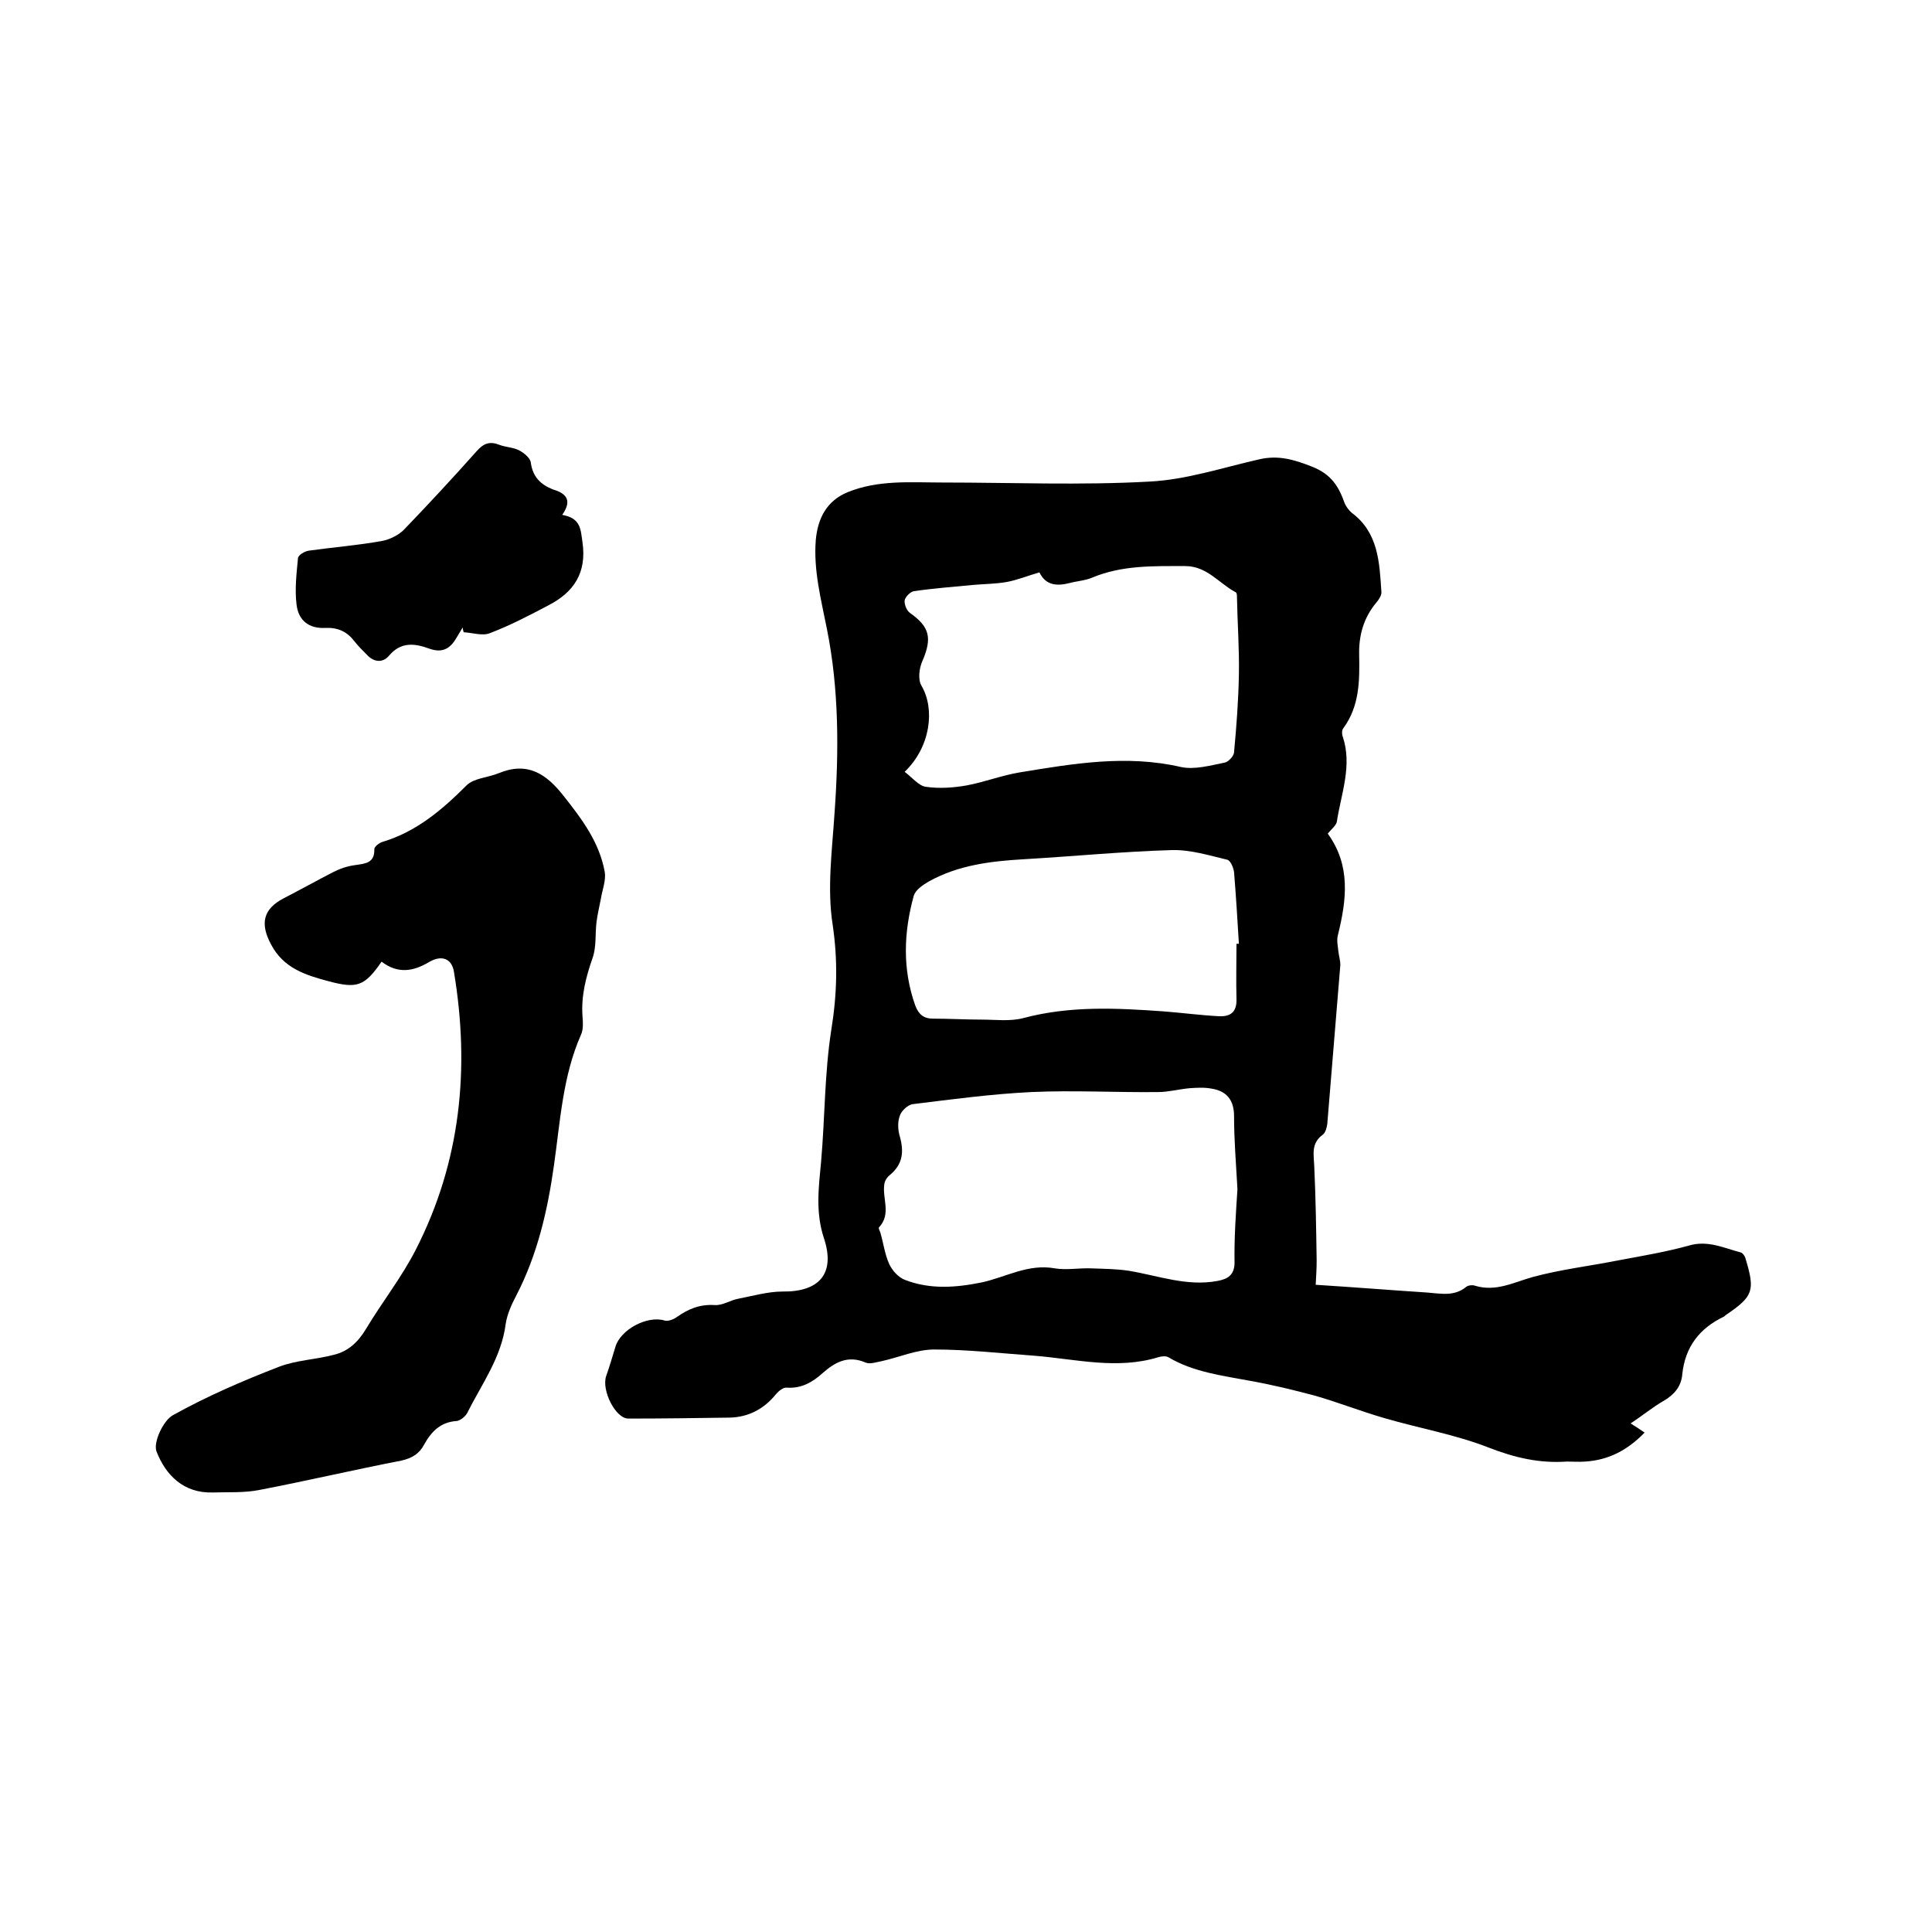
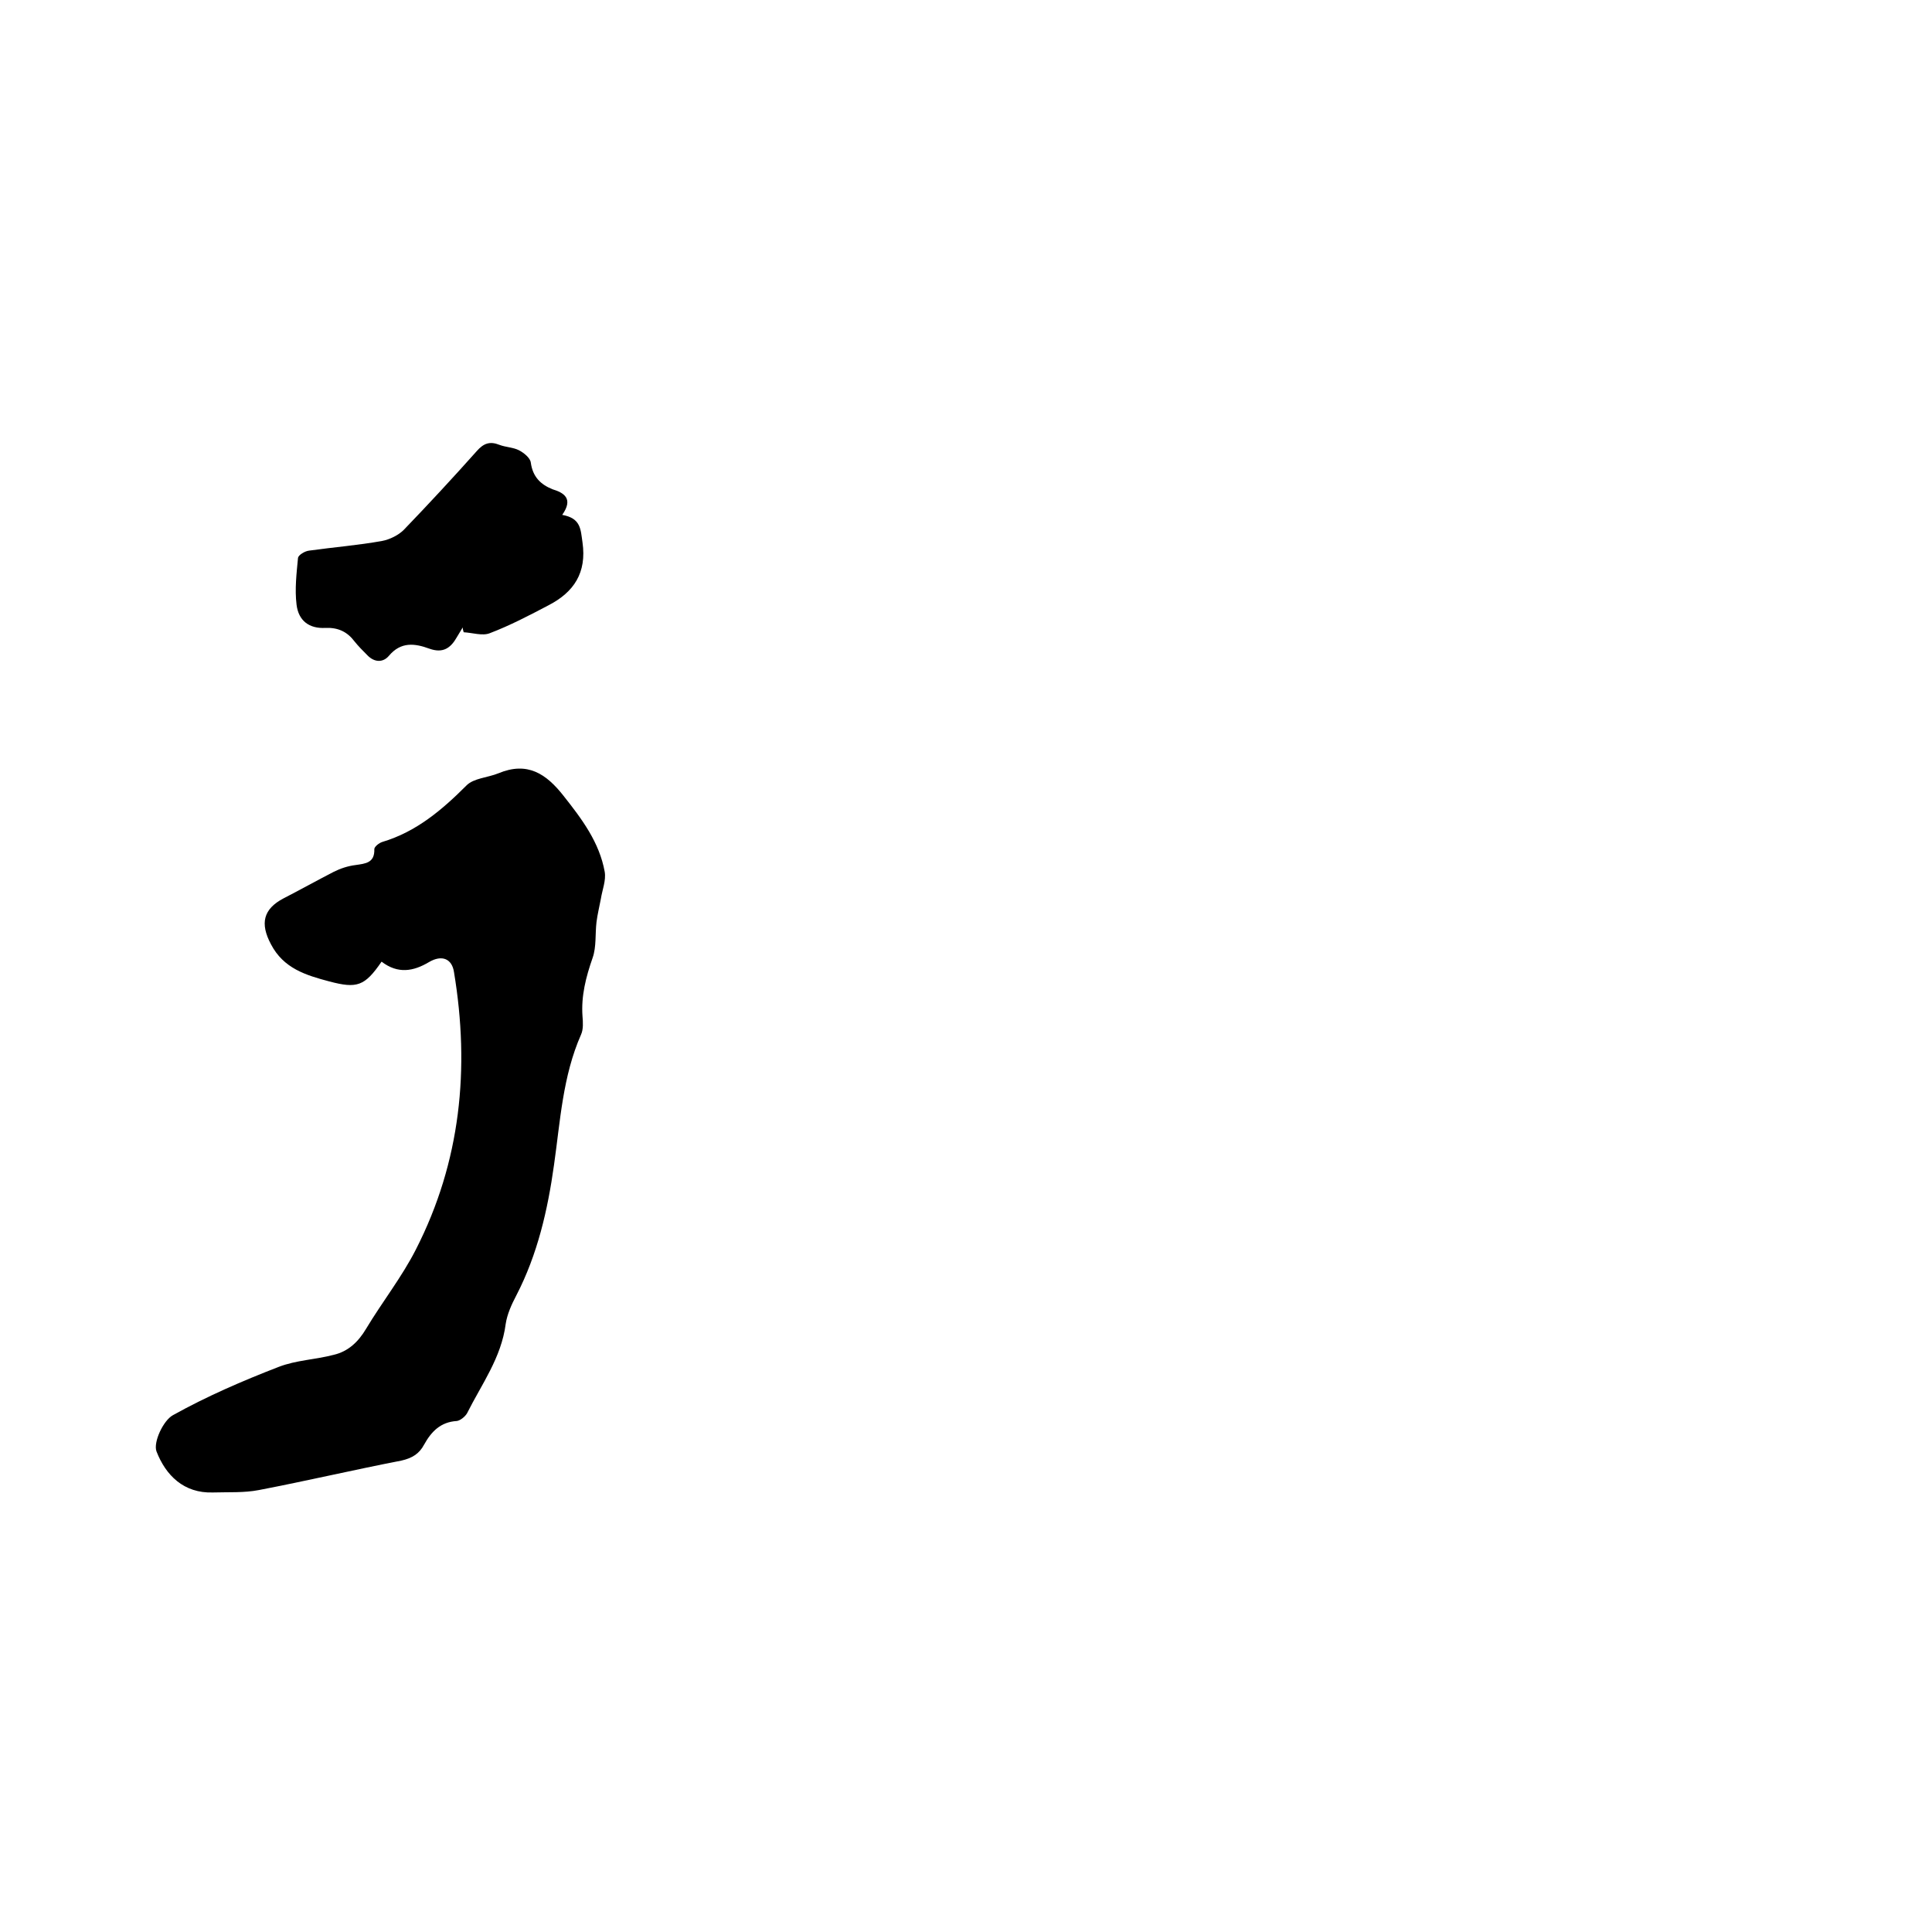
<svg xmlns="http://www.w3.org/2000/svg" enable-background="new 0 0 400 400" viewBox="0 0 400 400">
-   <path d="m274.9 172.6c4.8 6.6 3.9 13.7 2.1 21-.3 1.1 0 2.3.1 3.4.1.9.4 1.8.4 2.8-.9 11-1.8 21.9-2.7 32.9-.1.8-.4 1.8-.9 2.2-2.5 1.8-1.9 4.1-1.8 6.5.3 6.5.4 13.1.5 19.6 0 1.6-.1 3.1-.2 5 7.9.5 15.4 1.1 23 1.6 2.8.2 5.7.9 8.2-1.2.4-.3 1.3-.4 1.8-.2 4.3 1.3 8-.7 11.9-1.8 5.9-1.6 12-2.3 18-3.5 4.8-.9 9.6-1.7 14.3-3 4-1.2 7.3.5 10.8 1.4.4.1.9.8 1 1.3 2 6.6 1.6 7.8-4 11.6-.2.1-.3.3-.5.4-5 2.4-8 6.2-8.6 11.9-.2 2.5-1.6 4.2-3.8 5.5-2.3 1.3-4.3 3-6.9 4.7 1.1.7 1.9 1.2 2.9 1.9-3.6 3.7-7.5 5.7-12.3 6-1.3.1-2.5 0-3.8 0-5.7.4-10.8-.8-16.2-2.9-6.9-2.7-14.4-4-21.6-6.1-4.8-1.4-9.4-3.2-14.2-4.6-4.5-1.2-9-2.3-13.5-3.1-5.8-1.1-11.8-1.8-17-4.9-.5-.3-1.5-.2-2.1 0-8.5 2.6-17 .4-25.5-.3-7-.5-13.9-1.3-20.9-1.3-3.6 0-7.2 1.6-10.8 2.4-1.1.2-2.5.7-3.4.3-3.7-1.6-6.4 0-8.9 2.2-2.1 1.9-4.4 3.2-7.4 3-.7-.1-1.7.7-2.2 1.3-2.5 3.1-5.7 4.8-9.6 4.9-7 .1-14 .2-21 .2-2.7 0-5.6-5.9-4.6-8.8.7-2 1.3-4 1.9-6 1-3.6 6.6-6.6 10.2-5.5.7.2 1.8-.2 2.5-.7 2.4-1.7 4.8-2.7 7.9-2.5 1.6.1 3.2-1 4.8-1.3 3.1-.6 6.2-1.5 9.2-1.5 7.6.1 11-3.7 8.6-11-1.8-5.4-1.1-10.6-.6-15.9.8-9.1.7-18.2 2.1-27.2 1.2-7.4 1.4-14.3.3-21.8-1.2-7.6-.1-15.6.4-23.4.9-12.7.9-25.5-1.6-37.9-1.2-6.1-2.8-12.1-2.3-18.4.4-4.4 2.2-8.1 6.6-9.9 6.4-2.6 13.1-2 19.7-2 14.3 0 28.6.6 42.9-.2 7.6-.4 15.1-2.9 22.6-4.6 3.9-.9 7.1 0 10.9 1.5 4.1 1.6 5.6 4.2 6.8 7.6.3.7.9 1.5 1.5 2 5.5 4.1 5.7 10.3 6.1 16.3.1.7-.5 1.6-1 2.2-2.7 3.2-3.7 6.9-3.6 10.9.1 5.3.1 10.6-3.3 15.2-.3.4-.3 1.2-.1 1.7 2 6-.3 11.7-1.2 17.5-.1.9-1.2 1.7-1.9 2.6zm-18.7 73.6c-.3-5.4-.7-10.2-.7-15.1 0-3.3-1.5-5.2-4.6-5.7-1.5-.3-3.1-.2-4.6-.1-2.2.2-4.4.8-6.5.8-8.8.1-17.5-.4-26.3 0-8.2.4-16.4 1.5-24.5 2.5-1 .1-2.4 1.4-2.7 2.4-.5 1.3-.4 3 0 4.3.9 3.2.6 5.8-2.1 8-.5.4-1 1.1-1.1 1.8-.5 3 1.5 6.2-1.1 9-.2.2.2.8.3 1.2.6 2.1.9 4.4 1.8 6.4.6 1.3 1.9 2.8 3.3 3.3 5.2 2 10.5 1.6 15.9.5 5-1.1 9.6-3.9 15.1-2.9 2.4.4 5-.1 7.5 0 2.6.1 5.2.1 7.8.5 6.1 1 12 3.3 18.4 2.1 2.1-.4 3.4-1.2 3.5-3.6-.1-5.4.3-10.7.6-15.4zm-68.9-86.4c1.6 1.2 2.9 2.9 4.4 3.1 2.8.4 5.7.2 8.5-.3 3.7-.7 7.3-2.1 11-2.7 11-1.8 22-3.7 33.3-1.1 2.8.6 6-.3 9-.9.8-.1 2-1.4 2-2.2.5-5.3.9-10.7 1-16s-.3-10.7-.4-16c0-.4 0-1-.3-1.1-3.4-1.8-5.9-5.4-10.4-5.4-6.6 0-13.1-.2-19.3 2.4-1.4.6-3.1.7-4.6 1.1-2.7.7-5 .5-6.3-2.2-2.4.7-4.6 1.6-6.8 2-2.3.4-4.6.4-6.9.6-4.1.4-8.2.7-12.3 1.3-.7.1-1.8 1.2-1.9 1.9-.1.8.4 2.1 1.1 2.6 4.1 2.9 4.6 5.2 2.6 9.9-.7 1.5-1 3.9-.2 5.2 2.8 4.8 1.9 12.6-3.5 17.8zm68.7 35.6h.5c-.3-5-.6-9.9-1-14.8-.1-.9-.7-2.4-1.4-2.6-3.8-.9-7.6-2.1-11.5-2-10.2.3-20.4 1.3-30.7 1.9-6.8.4-13.5 1.2-19.6 4.6-1.2.7-2.7 1.7-3.1 2.9-2.1 7.6-2.4 15.2.3 22.8.7 1.8 1.7 2.7 3.7 2.7 3.4 0 6.8.2 10.1.2 2.8 0 5.8.4 8.5-.3 9.7-2.6 19.4-2.1 29.2-1.4 3.8.3 7.6.8 11.4 1 2.3.1 3.7-.8 3.6-3.6-.1-3.7 0-7.6 0-11.4z" />
  <path d="m79 199.1c-3.5 5.1-5.1 5.6-10.8 4.1-4.9-1.3-9.5-2.7-12.1-7.7-2.3-4.3-1.6-7.3 2.6-9.5 3.5-1.8 6.9-3.7 10.4-5.5 1.4-.7 2.9-1.2 4.5-1.4 2-.3 4-.4 3.9-3.3 0-.5 1-1.3 1.7-1.5 7-2.1 12.3-6.6 17.4-11.7 1.5-1.5 4.4-1.6 6.6-2.5 6-2.5 9.9.1 13.5 4.7 3.8 4.8 7.4 9.6 8.5 15.7.3 1.8-.5 3.7-.8 5.6-.3 1.6-.7 3.2-.9 4.8-.3 2.5 0 5.1-.8 7.4-1.4 4-2.4 7.9-2.1 12.1.1 1.2.2 2.7-.3 3.8-3.8 8.6-4.3 17.9-5.6 27-1.3 9.3-3.4 18.5-7.8 27-1 1.9-1.9 3.9-2.2 5.9-.9 7-5 12.5-8 18.5-.4.7-1.4 1.5-2.1 1.6-3.4.2-5.3 2.2-6.8 4.9-1 1.9-2.5 2.8-4.7 3.3-9.8 1.9-19.6 4.2-29.5 6.1-3.1.6-6.3.4-9.5.5-6.1.2-9.8-3.6-11.7-8.5-.7-1.9 1.4-6.4 3.4-7.5 7-3.9 14.4-7.1 21.9-10 3.6-1.4 7.6-1.5 11.4-2.5 3-.7 5.1-2.7 6.7-5.4 3.3-5.5 7.4-10.7 10.3-16.4 9.3-18.2 11.2-37.5 7.9-57.4-.4-2.8-2.5-3.7-5.2-2.1-3.2 1.9-6.4 2.5-9.8-.1z" />
  <path d="m116.4 106.6c3.9.7 3.8 3 4.2 5.7.9 6.3-1.8 10.3-7 13-4 2.1-8 4.2-12.2 5.8-1.5.6-3.6-.1-5.4-.2-.1-.3-.2-.7-.2-1-.4.7-.8 1.3-1.2 2-1.3 2.3-2.9 3.4-5.7 2.4-3-1.1-5.9-1.5-8.4 1.5-1.2 1.4-3 1.4-4.5-.2-.9-.9-1.8-1.8-2.6-2.8-1.5-2-3.4-2.9-6-2.8-3.4.2-5.6-1.5-6-4.8-.4-3.2 0-6.5.3-9.7.1-.6 1.4-1.4 2.3-1.5 5-.7 10.1-1.1 15.1-2 1.6-.3 3.4-1.2 4.5-2.3 5.1-5.3 10.2-10.8 15.1-16.3 1.4-1.6 2.7-2.1 4.7-1.3 1.3.5 2.8.5 4 1.1 1 .5 2.4 1.6 2.5 2.6.4 2.9 2 4.5 4.5 5.5 2.3.7 4.4 1.9 2 5.3z" />
</svg>